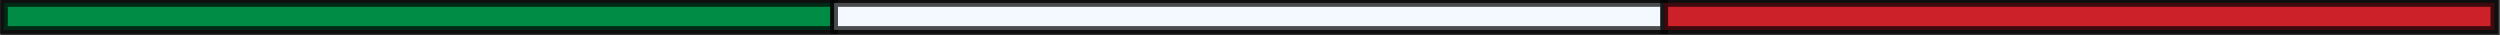
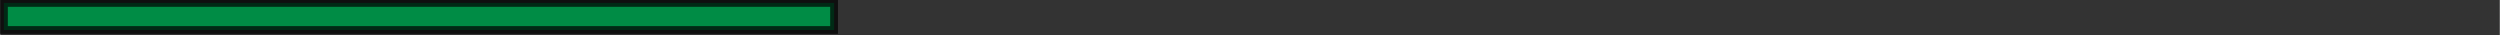
<svg xmlns="http://www.w3.org/2000/svg" xmlns:ns1="http://www.inkscape.org/namespaces/inkscape" xmlns:ns2="http://sodipodi.sourceforge.net/DTD/sodipodi-0.dtd" width="567" height="8" viewBox="0 0 150.019 2.117" version="1.1" id="svg1267" ns1:version="1.2.2 (b0a8486541, 2022-12-01)" ns2:docname="tricolore.svg">
  <rect x="0" y="0" width="150.019" height="2.117" fill="#333333" stroke="none" />
  <defs id="defs1261" />
  <ns2:namedview id="base" pagecolor="#ffffff" bordercolor="#666666" borderopacity="1.0" ns1:pageopacity="0.0" ns1:pageshadow="2" ns1:zoom="0.98994949" ns1:cx="113.64216" ns1:cy="284.35794" ns1:document-units="mm" ns1:current-layer="layer1" showgrid="false" ns1:window-width="1920" ns1:window-height="1014" ns1:window-x="0" ns1:window-y="38" ns1:window-maximized="1" ns1:showpageshadow="2" ns1:pagecheckerboard="0" ns1:deskcolor="#d1d1d1" />
  <g ns1:label="Livello 1" ns1:groupmode="layer" id="layer1">
    <g id="g1876" style="stroke:#000000;stroke-width:0.466;stroke-dasharray:none;stroke-opacity:0.698" transform="matrix(1.004,0,0,0.999,-26.529,-126.307)">
      <rect y="126.61" x="26.646" height="1.625" width="49.625" id="rect1841" style="fill:#008c45;fill-opacity:1;stroke:#000000;stroke-width:0.466;stroke-miterlimit:4;stroke-dasharray:none;stroke-dashoffset:0;stroke-opacity:0.698" />
-       <rect y="126.61" x="76.271" height="1.625" width="49.625" id="rect1841-9" style="fill:#f4f9ff;fill-opacity:1;stroke:#000000;stroke-width:0.466;stroke-miterlimit:4;stroke-dasharray:none;stroke-dashoffset:0;stroke-opacity:0.698" />
-       <rect y="126.61" x="125.896" height="1.625" width="49.625" id="rect1841-9-5" style="fill:#cd212a;fill-opacity:1;stroke:#000000;stroke-width:0.466;stroke-miterlimit:4;stroke-dasharray:none;stroke-dashoffset:0;stroke-opacity:0.698" />
    </g>
  </g>
</svg>